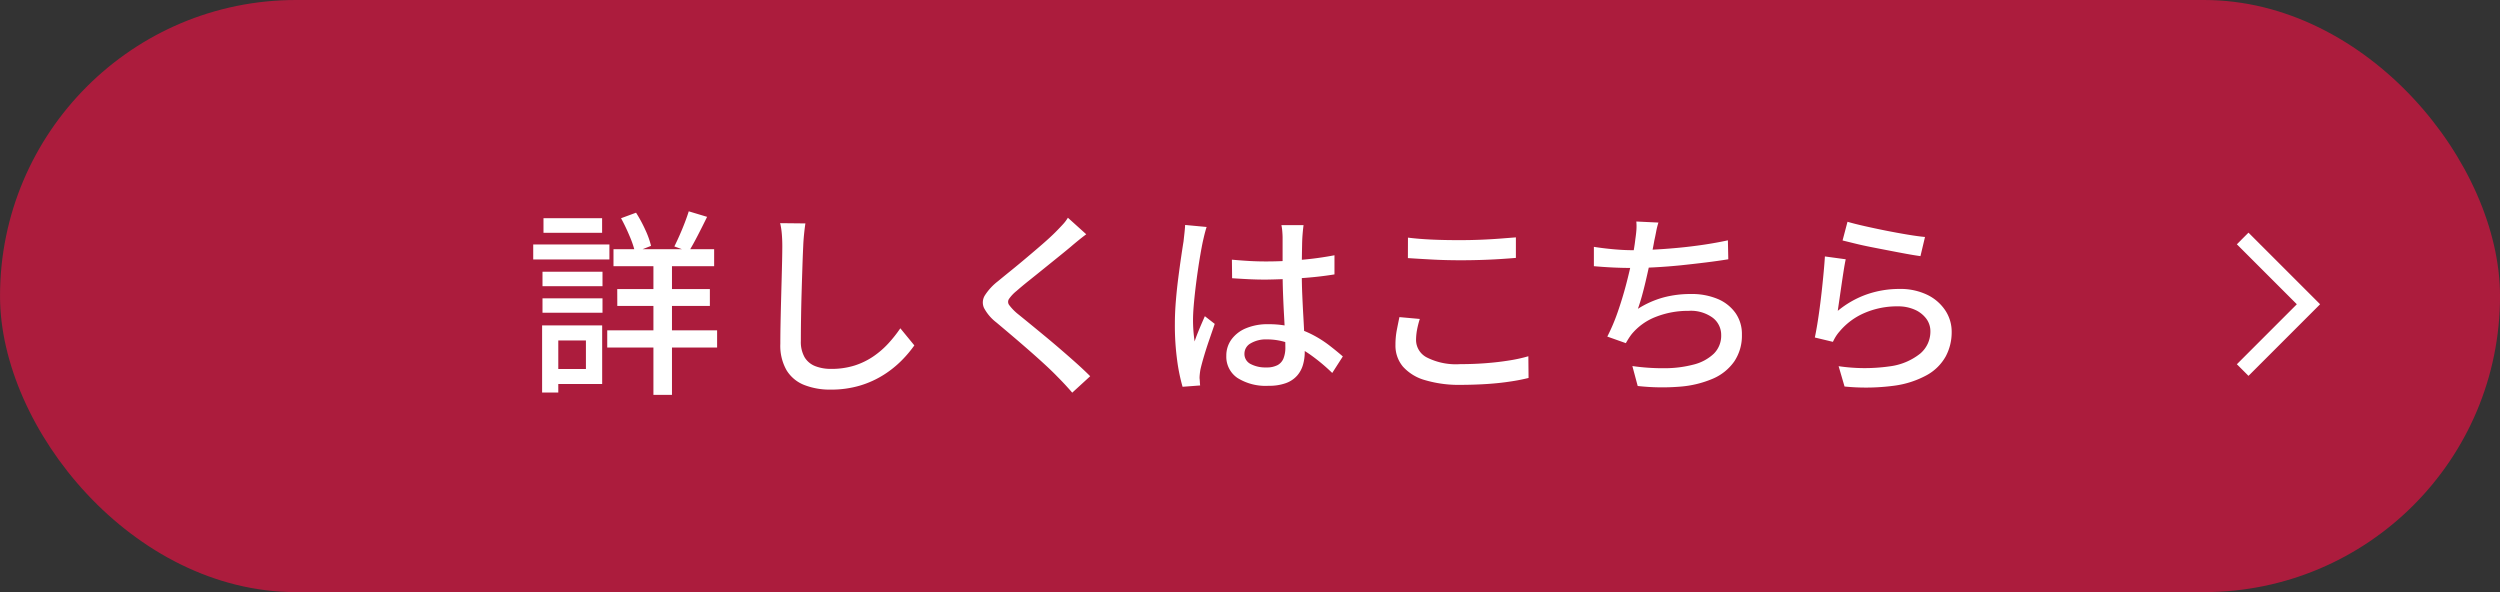
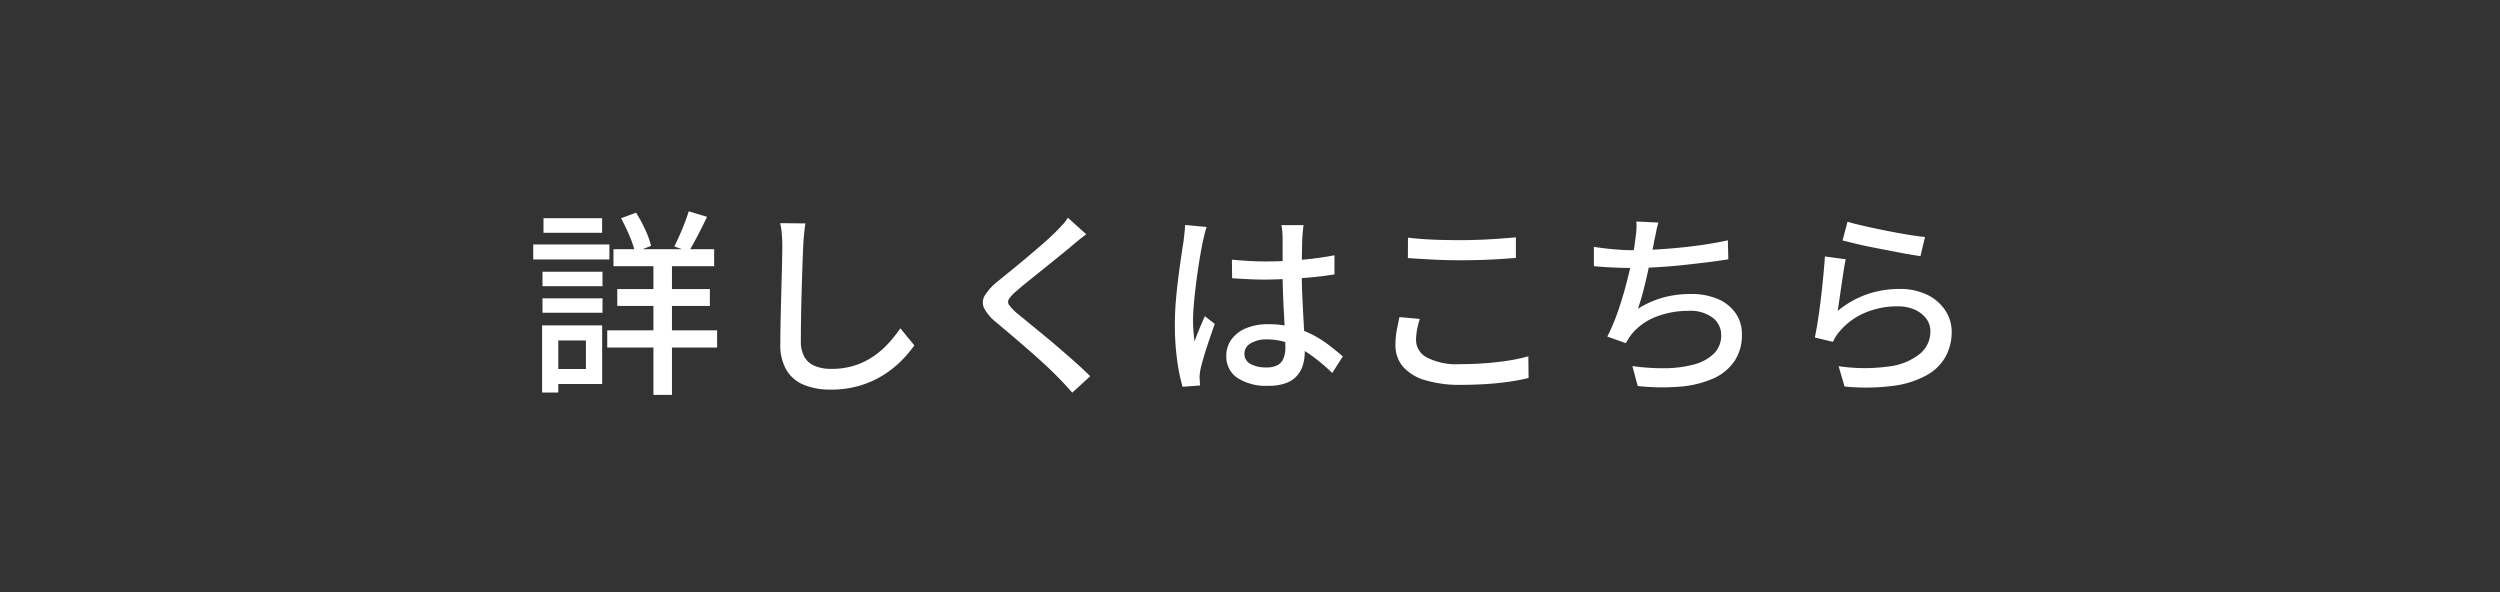
<svg xmlns="http://www.w3.org/2000/svg" width="152" height="36" viewBox="0 0 152 36">
  <rect x="0" y="0" width="152" height="36" fill="#333333" stroke="none" />
  <defs>
    <clipPath id="a">
-       <rect width="5.061" height="8.707" fill="none" stroke="#fff" stroke-width="1" />
-     </clipPath>
+       </clipPath>
  </defs>
  <g transform="translate(-112.396 -2802.516)">
    <g transform="translate(10.52 593.125)">
-       <rect width="152" height="36" rx="18" transform="translate(101.877 2209.391)" fill="#ac1c3d" />
-     </g>
+       </g>
    <path d="M5.3-7.848h6.12v1.032H5.3Zm.228,2.424H11.16V-4.4H5.532ZM4.92-2.916H11.6v1.044H4.92Zm2.808-4.56H8.856V1.008H7.728Zm2.148-2.676,1.116.336q-.276.564-.57,1.134T9.876-7.7L9-8.016q.144-.288.312-.666T9.63-9.45Q9.78-9.84,9.876-10.152Zm-4.116.42.912-.336A8.335,8.335,0,0,1,7.23-9.036a5.243,5.243,0,0,1,.354.984l-.972.384a6.208,6.208,0,0,0-.342-1A11.486,11.486,0,0,0,5.76-9.732ZM.984-6.48H4.632V-5.6H.984Zm.06-3.252H4.608v.888H1.044ZM.984-4.86H4.632v.876H.984ZM.42-8.136H5.052v.912H.42Zm1.092,4.92h3.1V.348h-3.1V-.564H3.624V-2.3H1.512Zm-.552,0h.984V.864H.96Zm16.008-6.2q-.048.324-.084.69t-.048.69q-.024.492-.048,1.218T16.74-5.286q-.024.81-.036,1.6t-.012,1.41a1.88,1.88,0,0,0,.234,1.008,1.307,1.307,0,0,0,.654.534,2.582,2.582,0,0,0,.936.162,4.664,4.664,0,0,0,1.428-.2,4.408,4.408,0,0,0,1.146-.552,5.293,5.293,0,0,0,.918-.792,7.888,7.888,0,0,0,.732-.924L23.592-2a7.164,7.164,0,0,1-.756.9,6.254,6.254,0,0,1-1.086.876,5.808,5.808,0,0,1-1.44.66,6.108,6.108,0,0,1-1.818.252A4.247,4.247,0,0,1,16.9.408,2.2,2.2,0,0,1,15.828-.48a2.99,2.99,0,0,1-.384-1.608q0-.516.012-1.164t.03-1.338q.018-.69.036-1.35t.03-1.212q.012-.552.012-.888,0-.384-.03-.738a4.4,4.4,0,0,0-.1-.654Zm17.076.66q-.228.168-.486.378t-.438.366q-.3.252-.732.6l-.906.732q-.474.384-.918.738t-.756.63a2.368,2.368,0,0,0-.456.48.321.321,0,0,0,.006.378,3.106,3.106,0,0,0,.474.5q.312.252.738.6t.912.75q.486.4.99.834t.972.852q.468.42.84.792l-1.092,1Q32.76.372,32.28-.108q-.3-.312-.756-.732t-.978-.876q-.522-.456-1.038-.894T28.572-3.4a2.709,2.709,0,0,1-.744-.876.81.81,0,0,1,.054-.768,3.425,3.425,0,0,1,.786-.852q.348-.288.816-.666t.966-.8q.5-.42.948-.81t.75-.69q.216-.216.444-.462a2.425,2.425,0,0,0,.336-.438ZM42.9-7.212q.516.048,1.026.078t1.05.03q1.08,0,2.16-.1a19.569,19.569,0,0,0,2-.276v1.164q-.96.156-2.034.228T44.964-6q-.528,0-1.026-.024t-1.026-.06Zm4.356-2.1q-.024.18-.042.372t-.03.372q-.012.2-.018.54t-.012.726q-.006.39-.006.774,0,.756.03,1.452t.066,1.32q.036.624.06,1.17t.024.99a2.784,2.784,0,0,1-.108.78,1.717,1.717,0,0,1-.36.66,1.667,1.667,0,0,1-.678.45,2.971,2.971,0,0,1-1.05.162,3.224,3.224,0,0,1-1.9-.48,1.557,1.557,0,0,1-.672-1.344,1.66,1.66,0,0,1,.306-.984,2.064,2.064,0,0,1,.876-.684,3.385,3.385,0,0,1,1.374-.252,5.741,5.741,0,0,1,1.464.174,5.882,5.882,0,0,1,1.224.468A6.763,6.763,0,0,1,48.822-2q.45.348.822.672L49-.324a11.329,11.329,0,0,0-1.29-1.08,5.867,5.867,0,0,0-1.3-.708,3.836,3.836,0,0,0-1.38-.252,1.823,1.823,0,0,0-.99.24.717.717,0,0,0-.378.624.68.68,0,0,0,.372.63,1.912,1.912,0,0,0,.948.21,1.409,1.409,0,0,0,.7-.144.808.808,0,0,0,.36-.42,1.774,1.774,0,0,0,.108-.648q0-.312-.024-.846t-.06-1.176q-.036-.642-.06-1.32t-.024-1.3V-8.544q0-.156-.018-.378a3.061,3.061,0,0,0-.054-.39ZM41.364-9.2q-.036.1-.084.276t-.09.36q-.042.18-.066.288-.06.288-.138.738t-.156.984q-.078.534-.144,1.086t-.108,1.056q-.042.5-.042.888,0,.312.024.63t.072.654q.084-.252.192-.522t.222-.534q.114-.264.21-.48l.6.468q-.156.456-.336.978t-.318.99q-.138.468-.21.78-.024.12-.042.282a2.523,2.523,0,0,0-.018.27q.012.084.018.21t.018.234L39.9.516A11.083,11.083,0,0,1,39.57-1.1a15.869,15.869,0,0,1-.138-2.2q0-.672.06-1.4t.15-1.422q.09-.7.174-1.272t.144-.936q.024-.228.054-.492t.042-.5Zm12.24.648q.66.084,1.482.12T56.82-8.4q.588,0,1.188-.024t1.158-.066l1-.078V-7.32q-.408.036-.978.072t-1.182.054q-.612.018-1.176.018-.924,0-1.716-.042T53.6-7.308Zm.72,4.944a5.327,5.327,0,0,0-.168.66,3.488,3.488,0,0,0-.06.636,1.2,1.2,0,0,0,.654,1.044,3.913,3.913,0,0,0,2.022.408q.828,0,1.59-.06t1.422-.168a9.172,9.172,0,0,0,1.14-.252l.012,1.32a11.2,11.2,0,0,1-1.11.216q-.642.1-1.4.15T56.82.4A7.248,7.248,0,0,1,54.648.114,2.827,2.827,0,0,1,53.3-.708a1.977,1.977,0,0,1-.456-1.32,4.745,4.745,0,0,1,.084-.918q.084-.426.156-.774ZM68.832-9.468a4.639,4.639,0,0,0-.138.552q-.054.288-.114.552-.048.288-.132.69t-.186.864q-.1.462-.21.93t-.228.894q-.12.426-.24.762a5.737,5.737,0,0,1,1.548-.69,6.346,6.346,0,0,1,1.656-.21,4.083,4.083,0,0,1,1.662.306,2.511,2.511,0,0,1,1.074.858,2.212,2.212,0,0,1,.384,1.3,2.811,2.811,0,0,1-.462,1.632,3.056,3.056,0,0,1-1.3,1.05,6.284,6.284,0,0,1-2,.486A13.337,13.337,0,0,1,67.572.468L67.248-.744a13.041,13.041,0,0,0,1.986.132,6.909,6.909,0,0,0,1.734-.222,2.76,2.76,0,0,0,1.224-.654,1.537,1.537,0,0,0,.456-1.152,1.306,1.306,0,0,0-.51-1.038A2.258,2.258,0,0,0,70.656-4.1a5.312,5.312,0,0,0-1.968.36A3.563,3.563,0,0,0,67.2-2.676q-.1.132-.18.258t-.168.282l-1.128-.4a11.427,11.427,0,0,0,.636-1.5q.288-.828.51-1.674t.366-1.566q.144-.72.192-1.176.048-.324.066-.57a3.117,3.117,0,0,0-.006-.51ZM64.908-7.992q.516.084,1.164.144t1.2.06q.576,0,1.278-.036t1.47-.108q.768-.072,1.542-.186t1.494-.27l.024,1.152q-.612.1-1.356.192T70.2-6.87q-.78.078-1.536.12t-1.38.042q-.648,0-1.248-.03t-1.128-.078Zm15.42-1.524q.408.12,1.044.264T82.7-8.97q.7.138,1.32.24t1.02.138l-.276,1.164q-.36-.048-.852-.138t-1.056-.2q-.564-.108-1.11-.216T80.76-8.2l-.732-.18Zm-.108,2.28q-.06.276-.126.7t-.132.876l-.126.87q-.06.414-.1.69a5.808,5.808,0,0,1,1.782-1.008,5.99,5.99,0,0,1,1.962-.324,3.746,3.746,0,0,1,1.692.354,2.748,2.748,0,0,1,1.1.948,2.344,2.344,0,0,1,.39,1.314,3.111,3.111,0,0,1-.36,1.482A2.94,2.94,0,0,1,85.164-.2a5.669,5.669,0,0,1-2.022.654A12.979,12.979,0,0,1,80.148.5l-.36-1.236a10.762,10.762,0,0,0,3.09.012,3.719,3.719,0,0,0,1.866-.774,1.747,1.747,0,0,0,.624-1.35,1.27,1.27,0,0,0-.258-.786,1.75,1.75,0,0,0-.7-.54,2.482,2.482,0,0,0-1.02-.2,4.986,4.986,0,0,0-2.022.4,4.06,4.06,0,0,0-1.518,1.122,2.412,2.412,0,0,0-.246.33,3.2,3.2,0,0,0-.162.306l-1.1-.264q.072-.336.15-.81t.15-1.02q.072-.546.132-1.1t.108-1.08q.048-.522.072-.918Z" transform="translate(144.396 2825.516)" fill="#fff" />
    <g transform="translate(248.396 2816.662)" clip-path="url(#a)">
-       <path d="M.707,8.707,0,8,3.646,4.353,0,.707.707,0,5.061,4.353Z" transform="translate(0 0)" fill="#fff" />
-     </g>
+       </g>
  </g>
</svg>